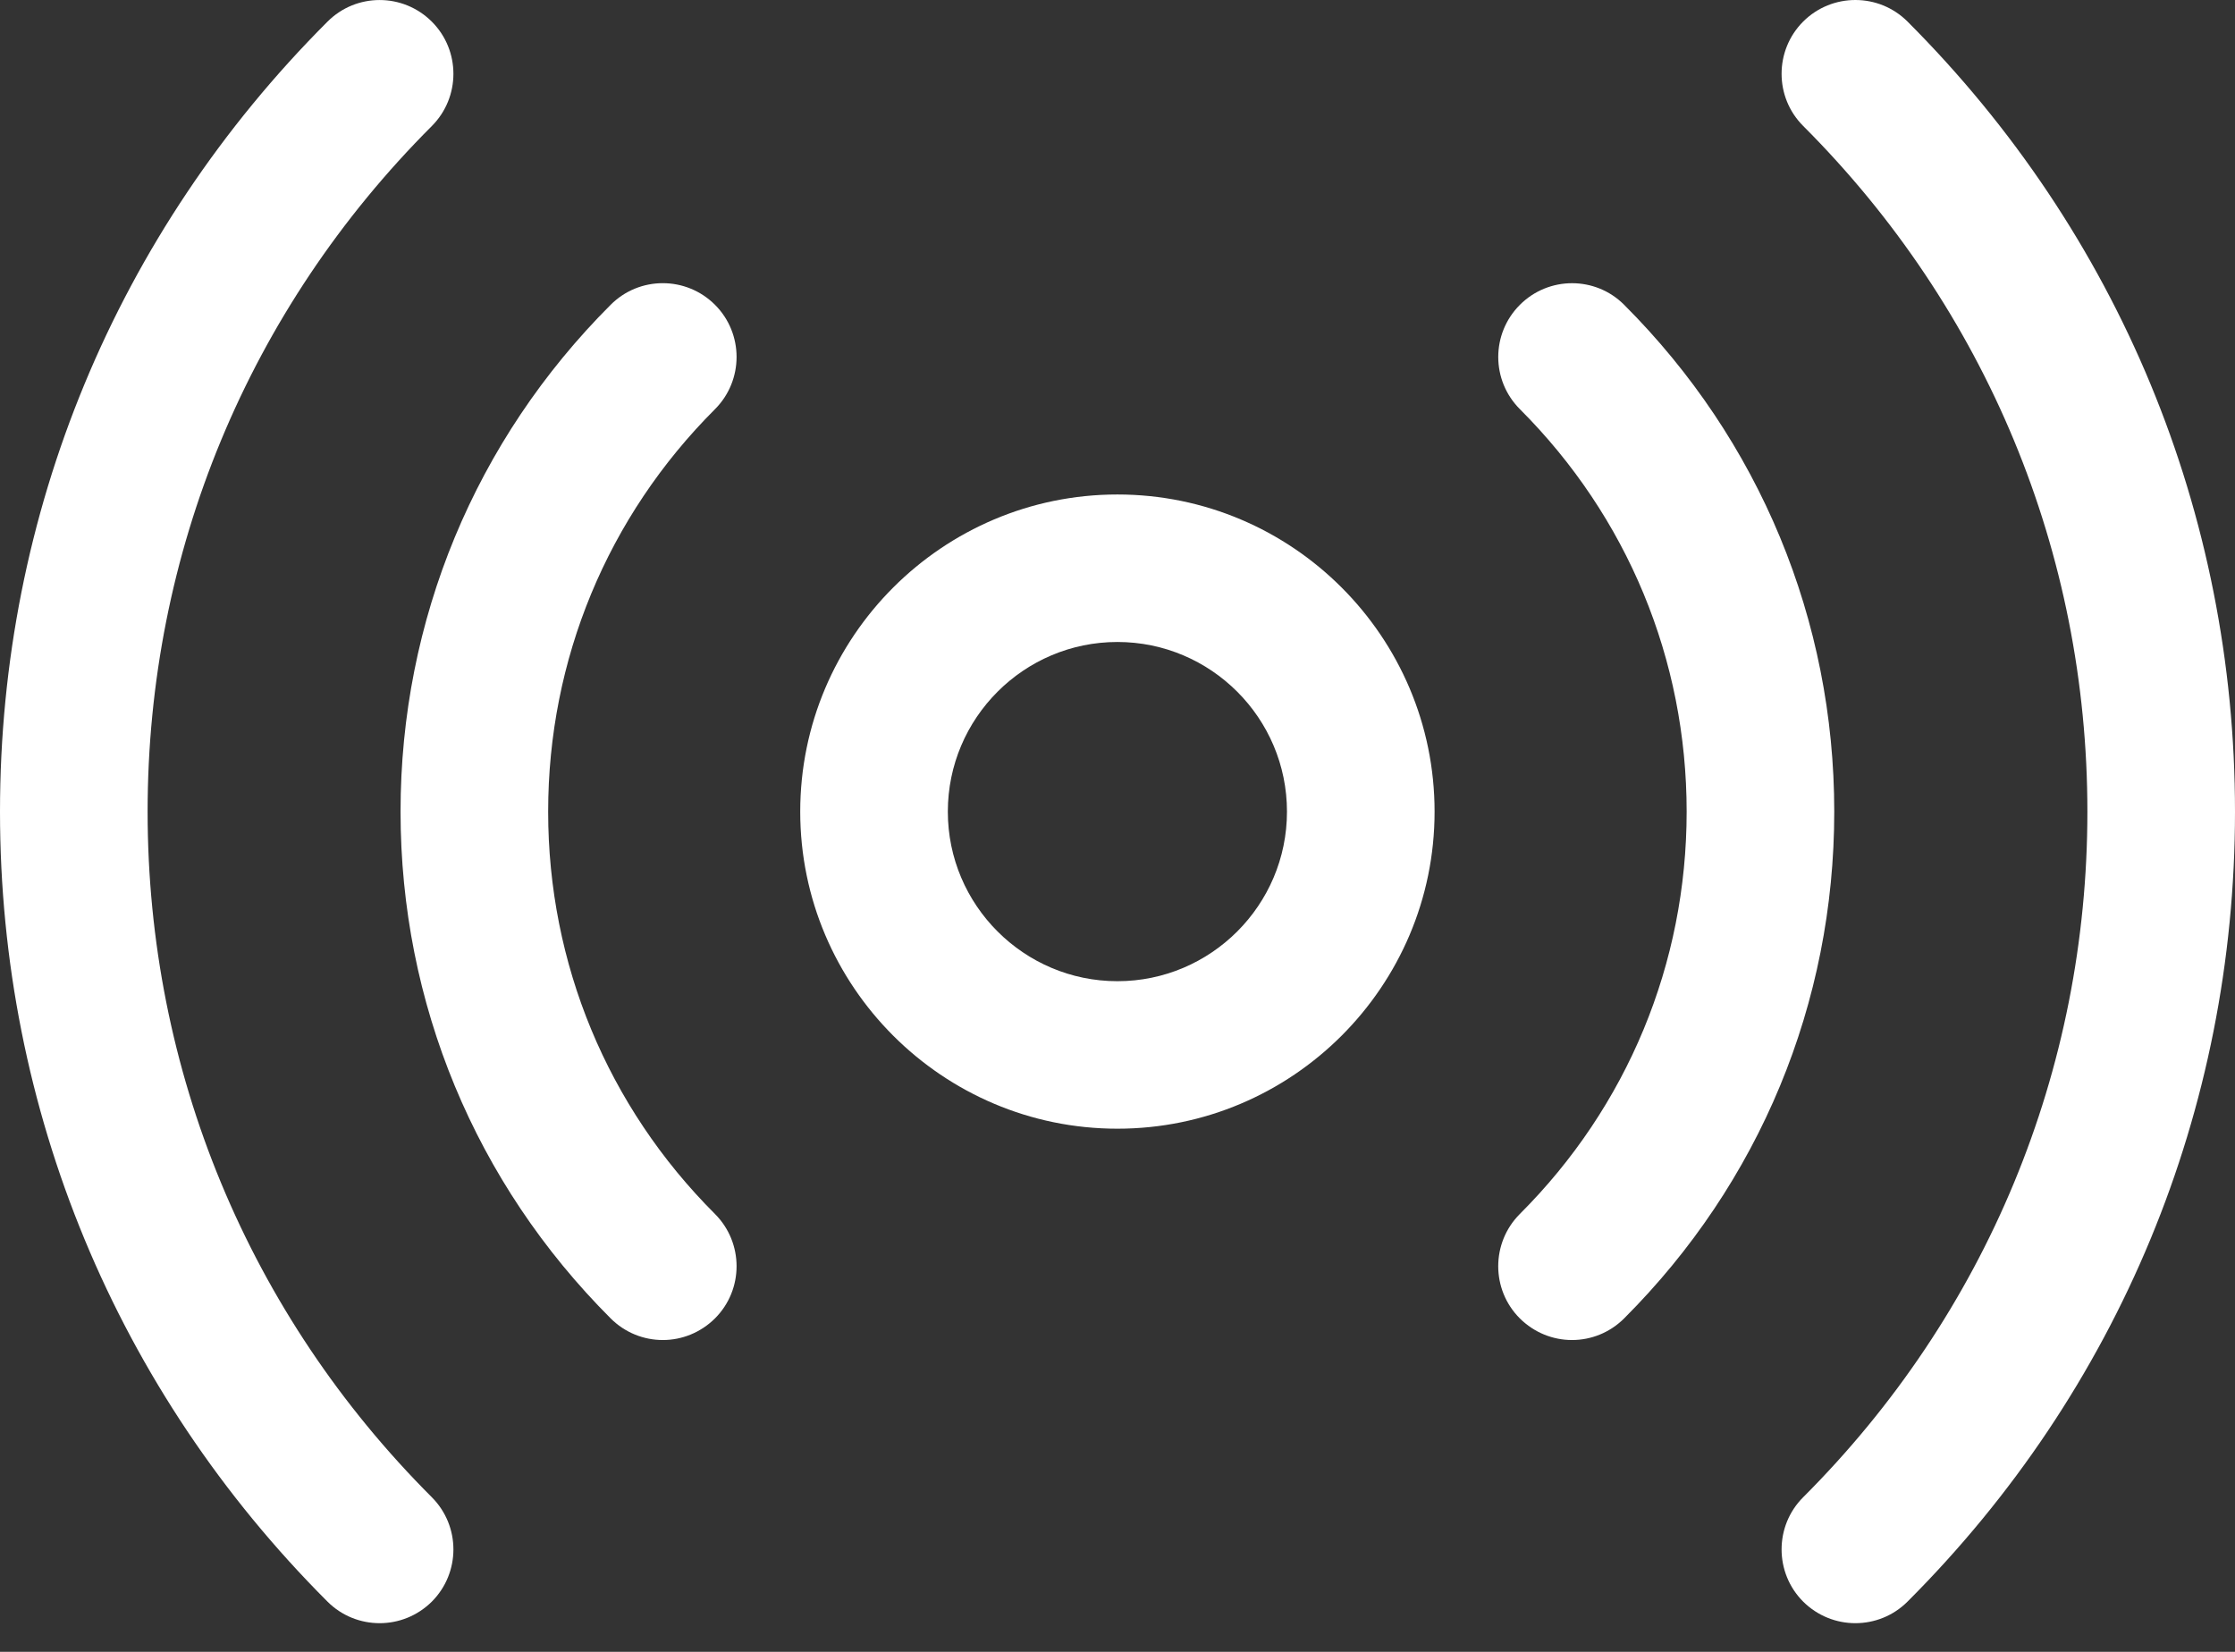
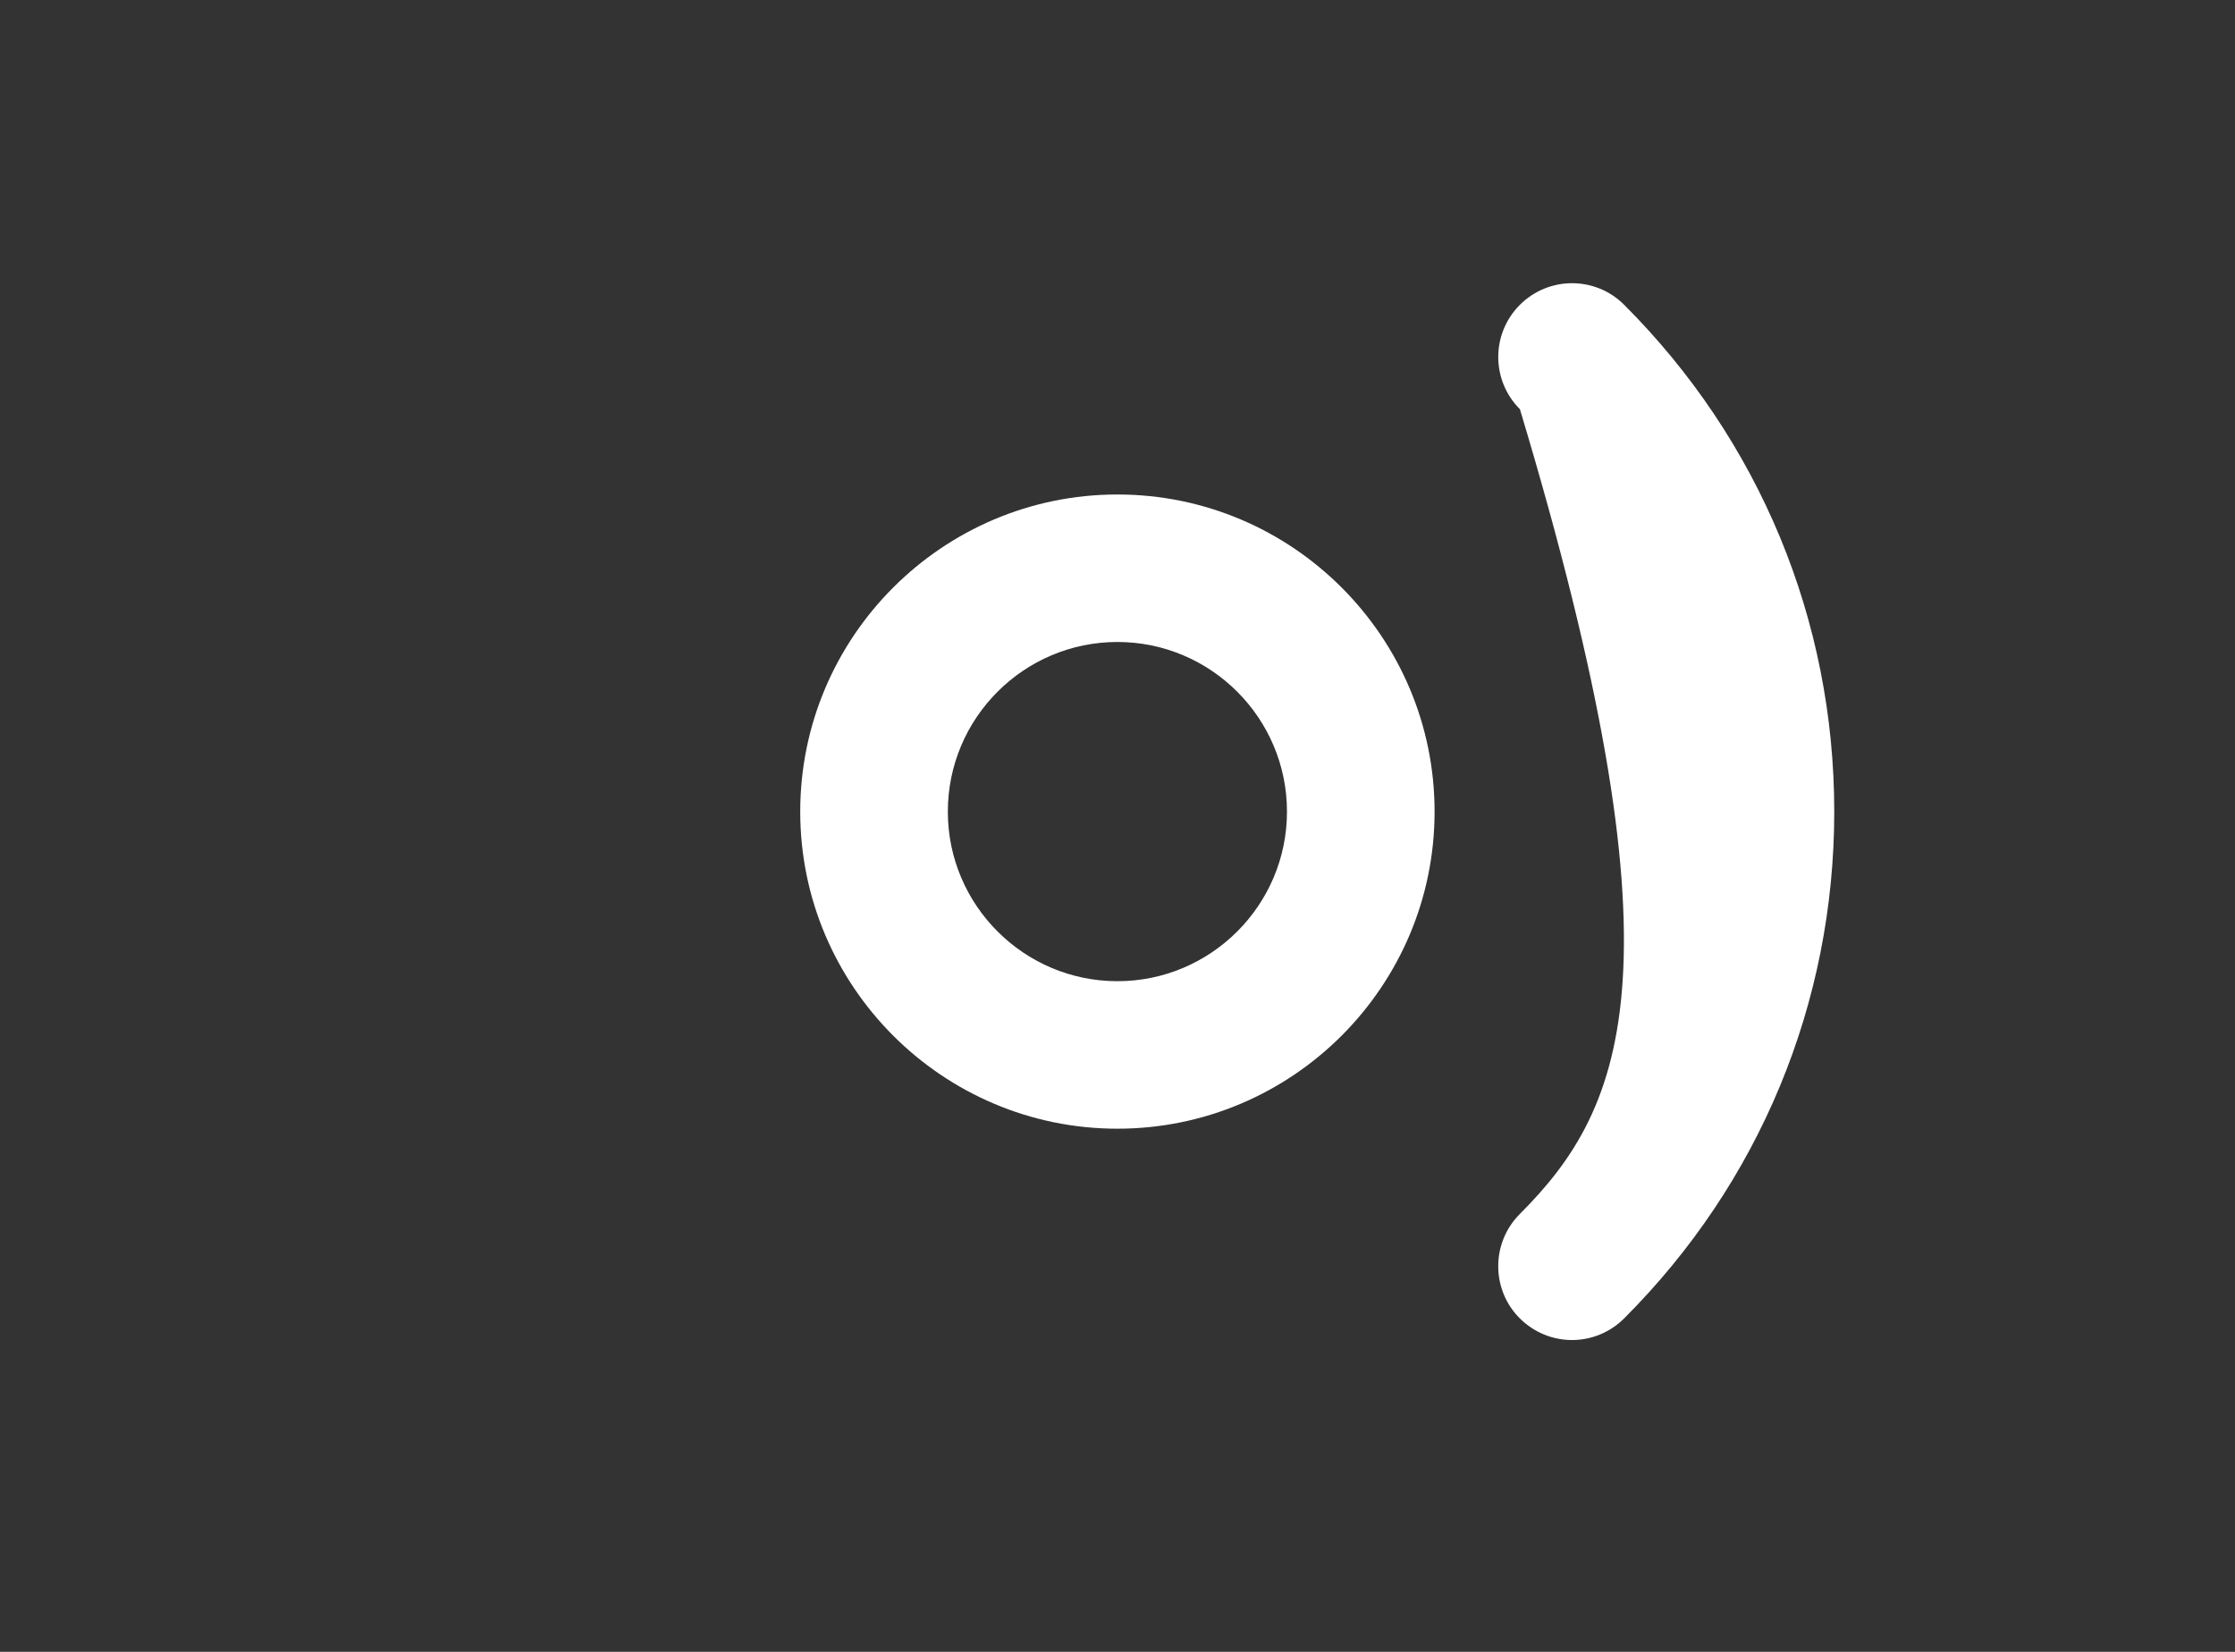
<svg xmlns="http://www.w3.org/2000/svg" width="23" height="17" viewBox="0 0 23 17" fill="none">
  <rect x="0" y="0" width="23" height="17" fill="#333333" stroke="none" />
  <path d="M11.499 5.089C9.7 5.089 8.235 6.553 8.235 8.353C8.235 10.152 9.7 11.616 11.499 11.616C13.299 11.616 14.763 10.152 14.763 8.353C14.763 6.553 13.299 5.089 11.499 5.089ZM11.499 10.098C10.537 10.098 9.754 9.315 9.754 8.353C9.754 7.39 10.537 6.607 11.499 6.607C12.461 6.607 13.244 7.39 13.244 8.353C13.244 9.315 12.461 10.098 11.499 10.098Z" fill="white" />
-   <path d="M7.358 3.137C7.061 2.84 6.58 2.84 6.284 3.137C4.89 4.531 4.122 6.383 4.122 8.353C4.122 10.322 4.89 12.174 6.284 13.568C6.432 13.716 6.626 13.791 6.821 13.791C7.015 13.791 7.209 13.716 7.358 13.568C7.654 13.272 7.654 12.791 7.358 12.494C6.25 11.387 5.641 9.916 5.641 8.353C5.641 6.789 6.25 5.318 7.358 4.211C7.654 3.914 7.654 3.433 7.358 3.137Z" fill="white" />
-   <path d="M1.519 8.353C1.519 5.689 2.558 3.183 4.444 1.297C4.74 1 4.74 0.519 4.444 0.223C4.147 -0.074 3.666 -0.074 3.37 0.223C1.197 2.396 0 5.283 0 8.353C0 11.422 1.197 14.31 3.37 16.483C3.518 16.631 3.712 16.705 3.907 16.705C4.101 16.705 4.295 16.631 4.444 16.483C4.74 16.186 4.74 15.706 4.444 15.409C2.558 13.523 1.519 11.017 1.519 8.353Z" fill="white" />
-   <path d="M16.714 3.137C16.418 2.84 15.937 2.841 15.641 3.137C15.344 3.434 15.344 3.914 15.641 4.211C16.748 5.318 17.357 6.789 17.357 8.353C17.357 9.916 16.748 11.387 15.64 12.494C15.344 12.791 15.344 13.272 15.64 13.568C15.789 13.716 15.983 13.791 16.177 13.791C16.372 13.791 16.566 13.716 16.714 13.568C18.108 12.174 18.876 10.322 18.876 8.353C18.876 6.383 18.108 4.531 16.714 3.137Z" fill="white" />
-   <path d="M19.63 0.222C19.334 -0.074 18.853 -0.074 18.556 0.222C18.26 0.519 18.26 1 18.556 1.296C20.442 3.183 21.481 5.689 21.481 8.353C21.481 11.017 20.442 13.523 18.556 15.409C18.26 15.705 18.26 16.186 18.556 16.483C18.705 16.631 18.899 16.705 19.093 16.705C19.288 16.705 19.482 16.631 19.63 16.483C21.803 14.31 23 11.422 23 8.353C23 5.283 21.803 2.396 19.63 0.222Z" fill="white" />
+   <path d="M16.714 3.137C16.418 2.84 15.937 2.841 15.641 3.137C15.344 3.434 15.344 3.914 15.641 4.211C17.357 9.916 16.748 11.387 15.64 12.494C15.344 12.791 15.344 13.272 15.64 13.568C15.789 13.716 15.983 13.791 16.177 13.791C16.372 13.791 16.566 13.716 16.714 13.568C18.108 12.174 18.876 10.322 18.876 8.353C18.876 6.383 18.108 4.531 16.714 3.137Z" fill="white" />
</svg>